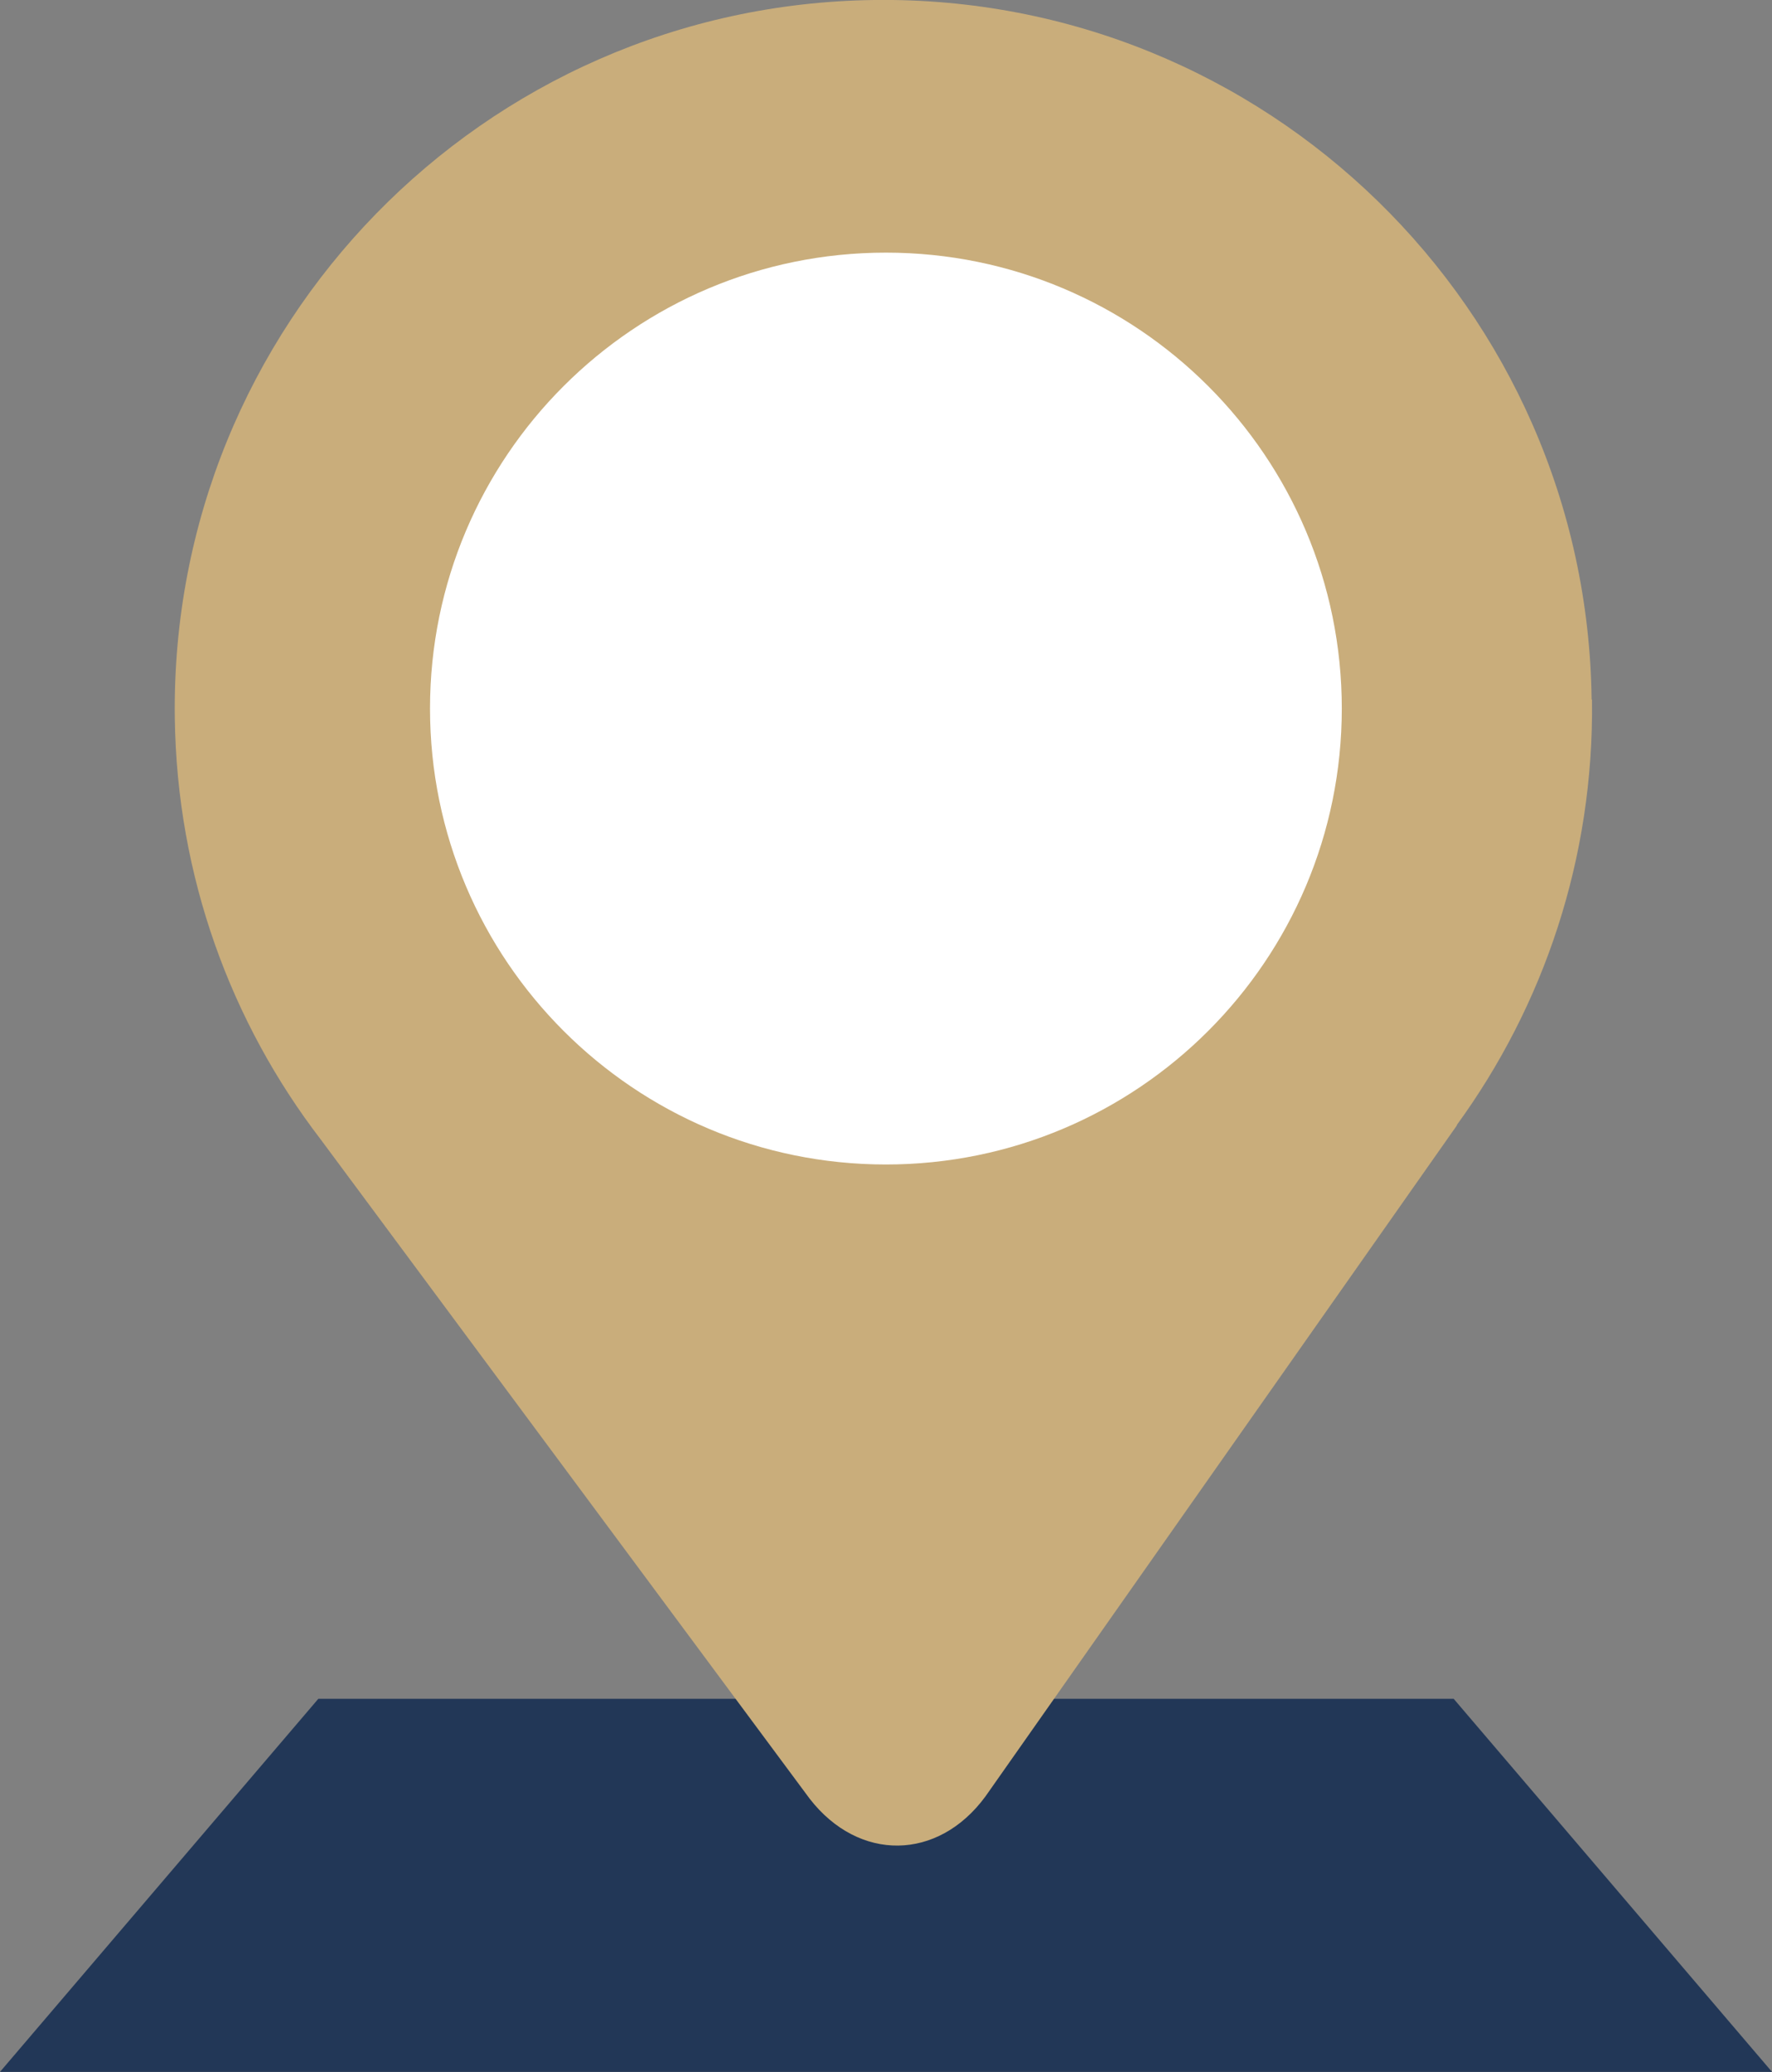
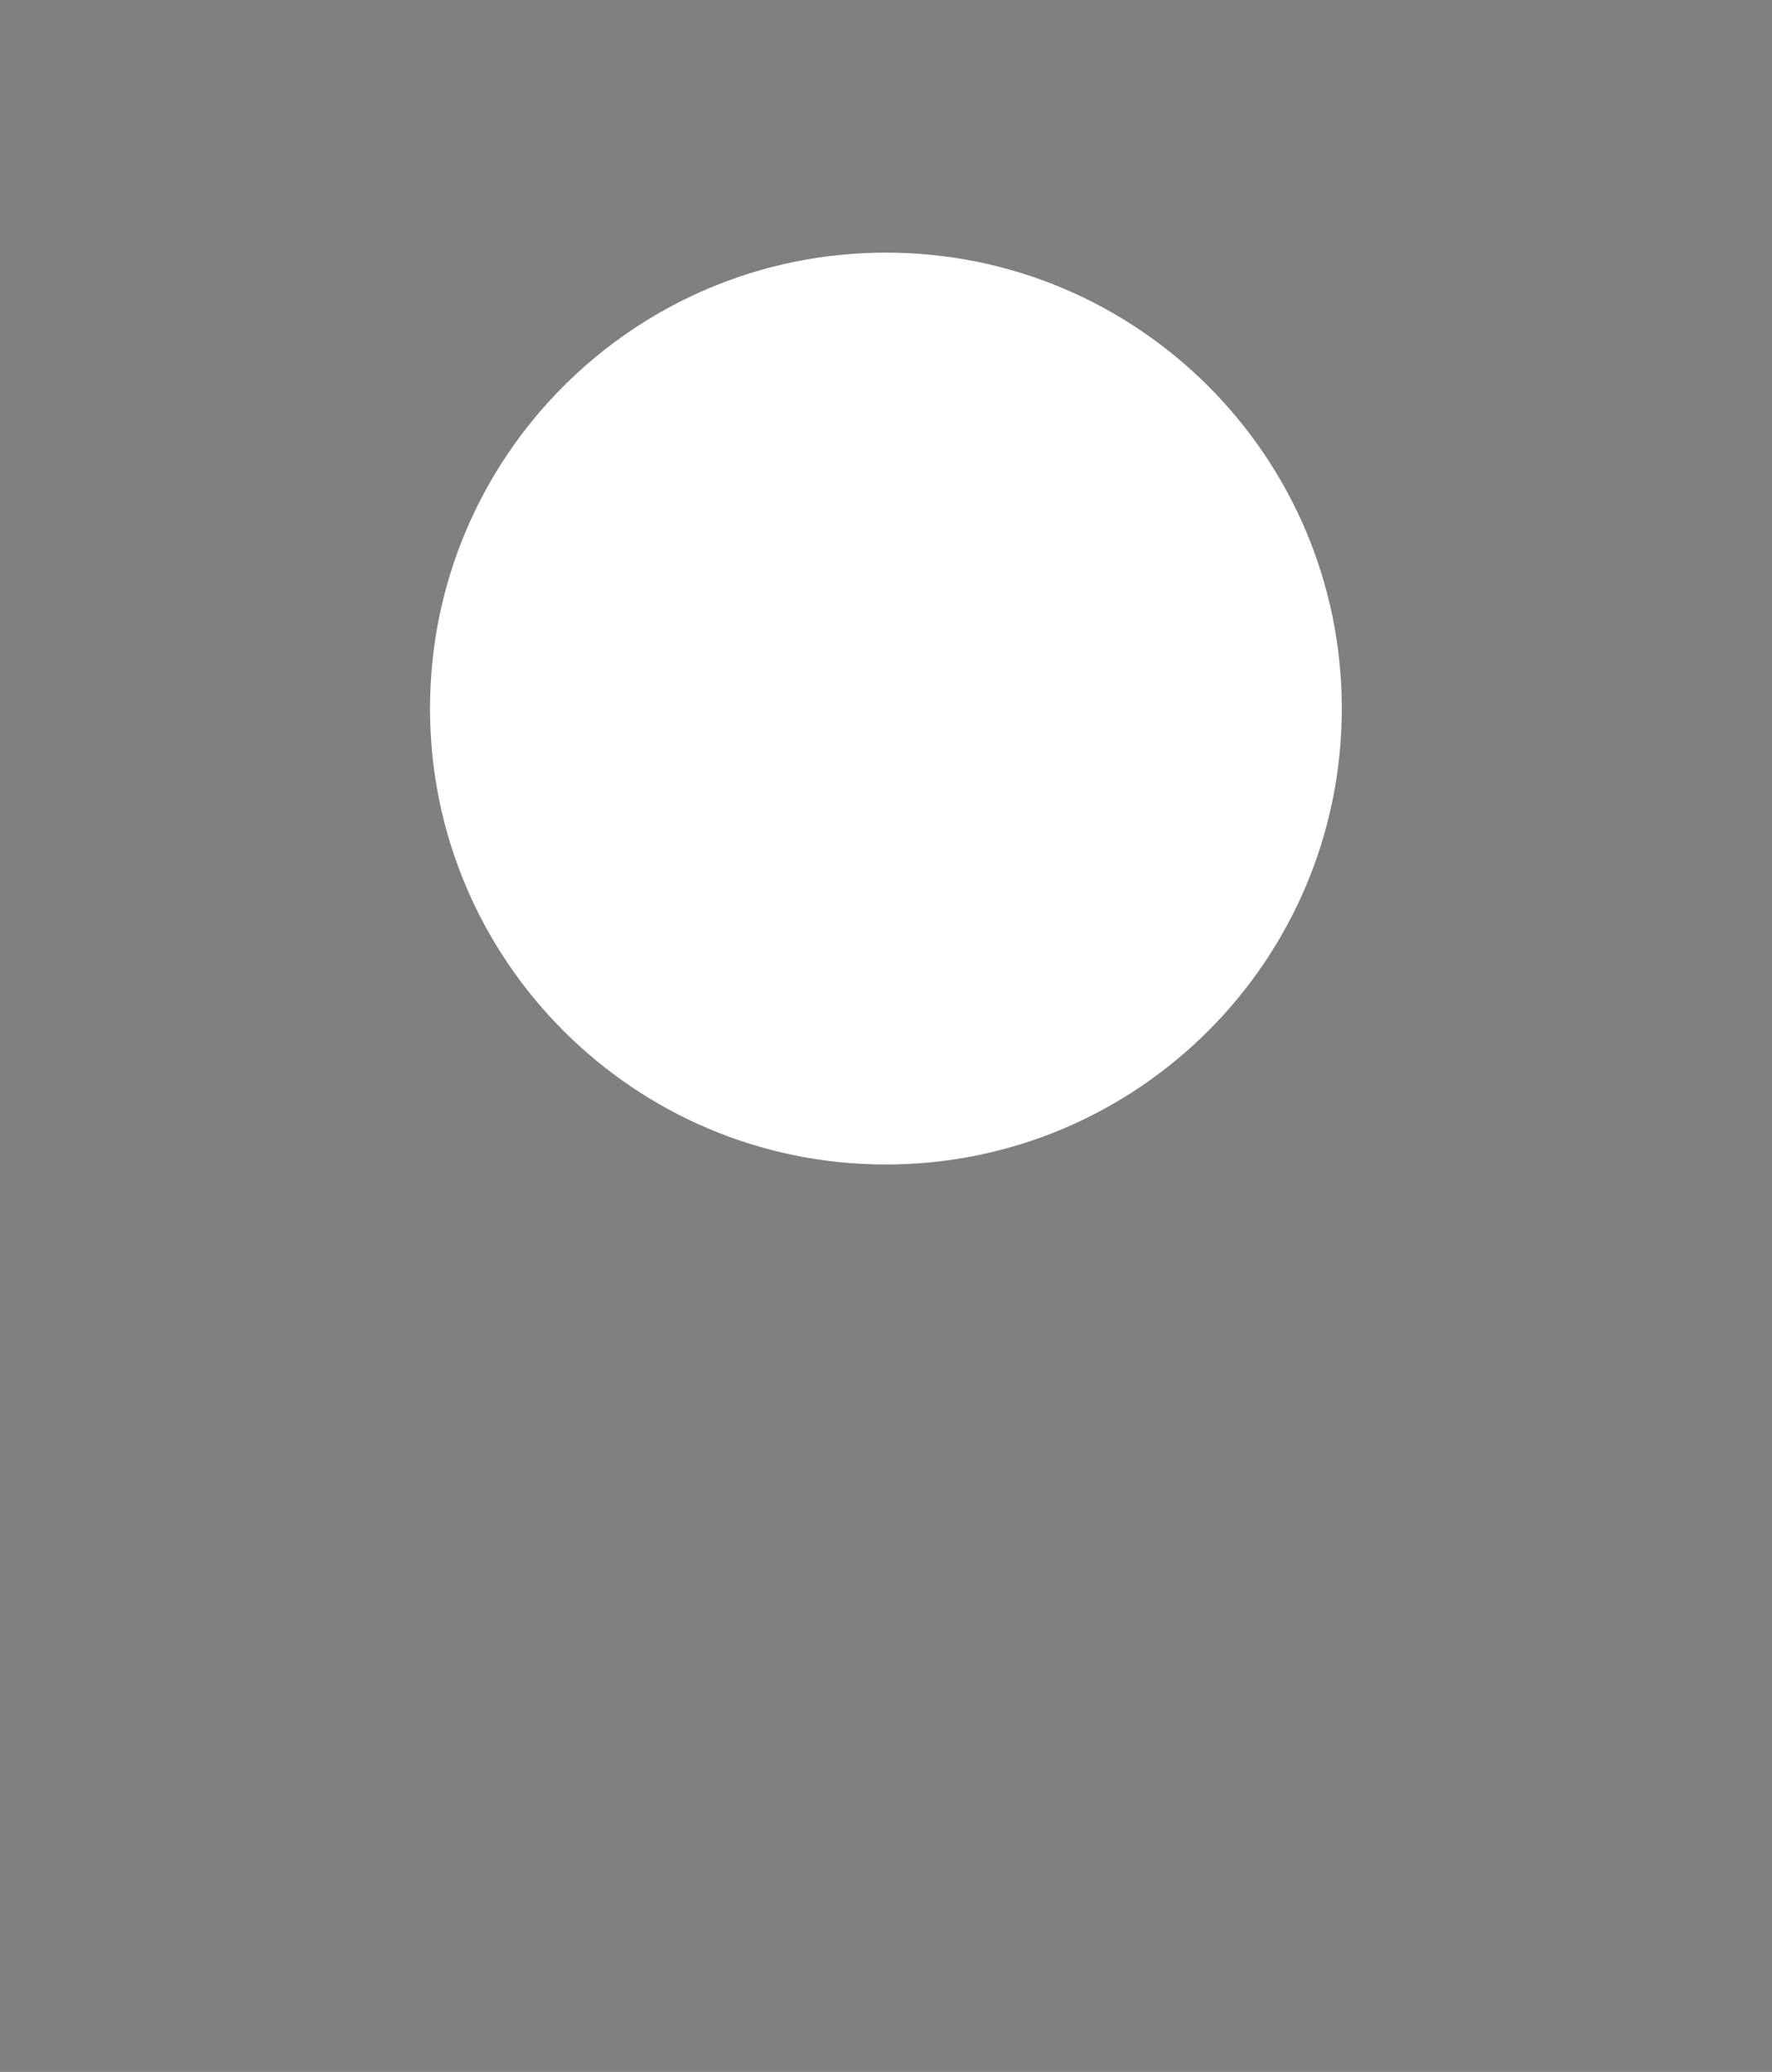
<svg xmlns="http://www.w3.org/2000/svg" id="_레이어_2" data-name="레이어 2" viewBox="0 0 95.19 111.29">
  <rect x="0" y="0" width="95.19" height="111.29" fill="#808080" stroke="none" />
  <defs>
    <style>
      .cls-1 {
        fill: #223757;
      }

      .cls-1, .cls-2, .cls-3 {
        stroke-width: 0px;
      }

      .cls-2 {
        fill: #fff;
      }

      .cls-3 {
        fill: #c9ad7b;
      }
    </style>
  </defs>
  <g id="_레이어_1-2" data-name="레이어 1">
    <g>
-       <polyline class="cls-1" points="56.14 91.25 78.09 91.25 95.19 111.29 0 111.29 17.1 91.25 39.04 91.25" />
-       <path class="cls-3" d="M85.5,37.57C85.24,16.56,67.98-.27,46.96,0,25.94.27,9.12,17.53,9.39,38.55c.11,8.54,3.02,16.38,7.85,22.67h0s26.25,35.39,26.25,35.39c2.64,3.41,6.9,3.36,9.45-.12l25.33-36.05h-.02c4.67-6.41,7.38-14.32,7.27-22.86Z" />
      <path class="cls-2" d="M72.08,38.06c0,13.52-10.97,24.49-24.49,24.49s-24.49-10.97-24.49-24.49,10.96-24.49,24.49-24.49,24.49,10.97,24.49,24.49Z" />
    </g>
  </g>
</svg>